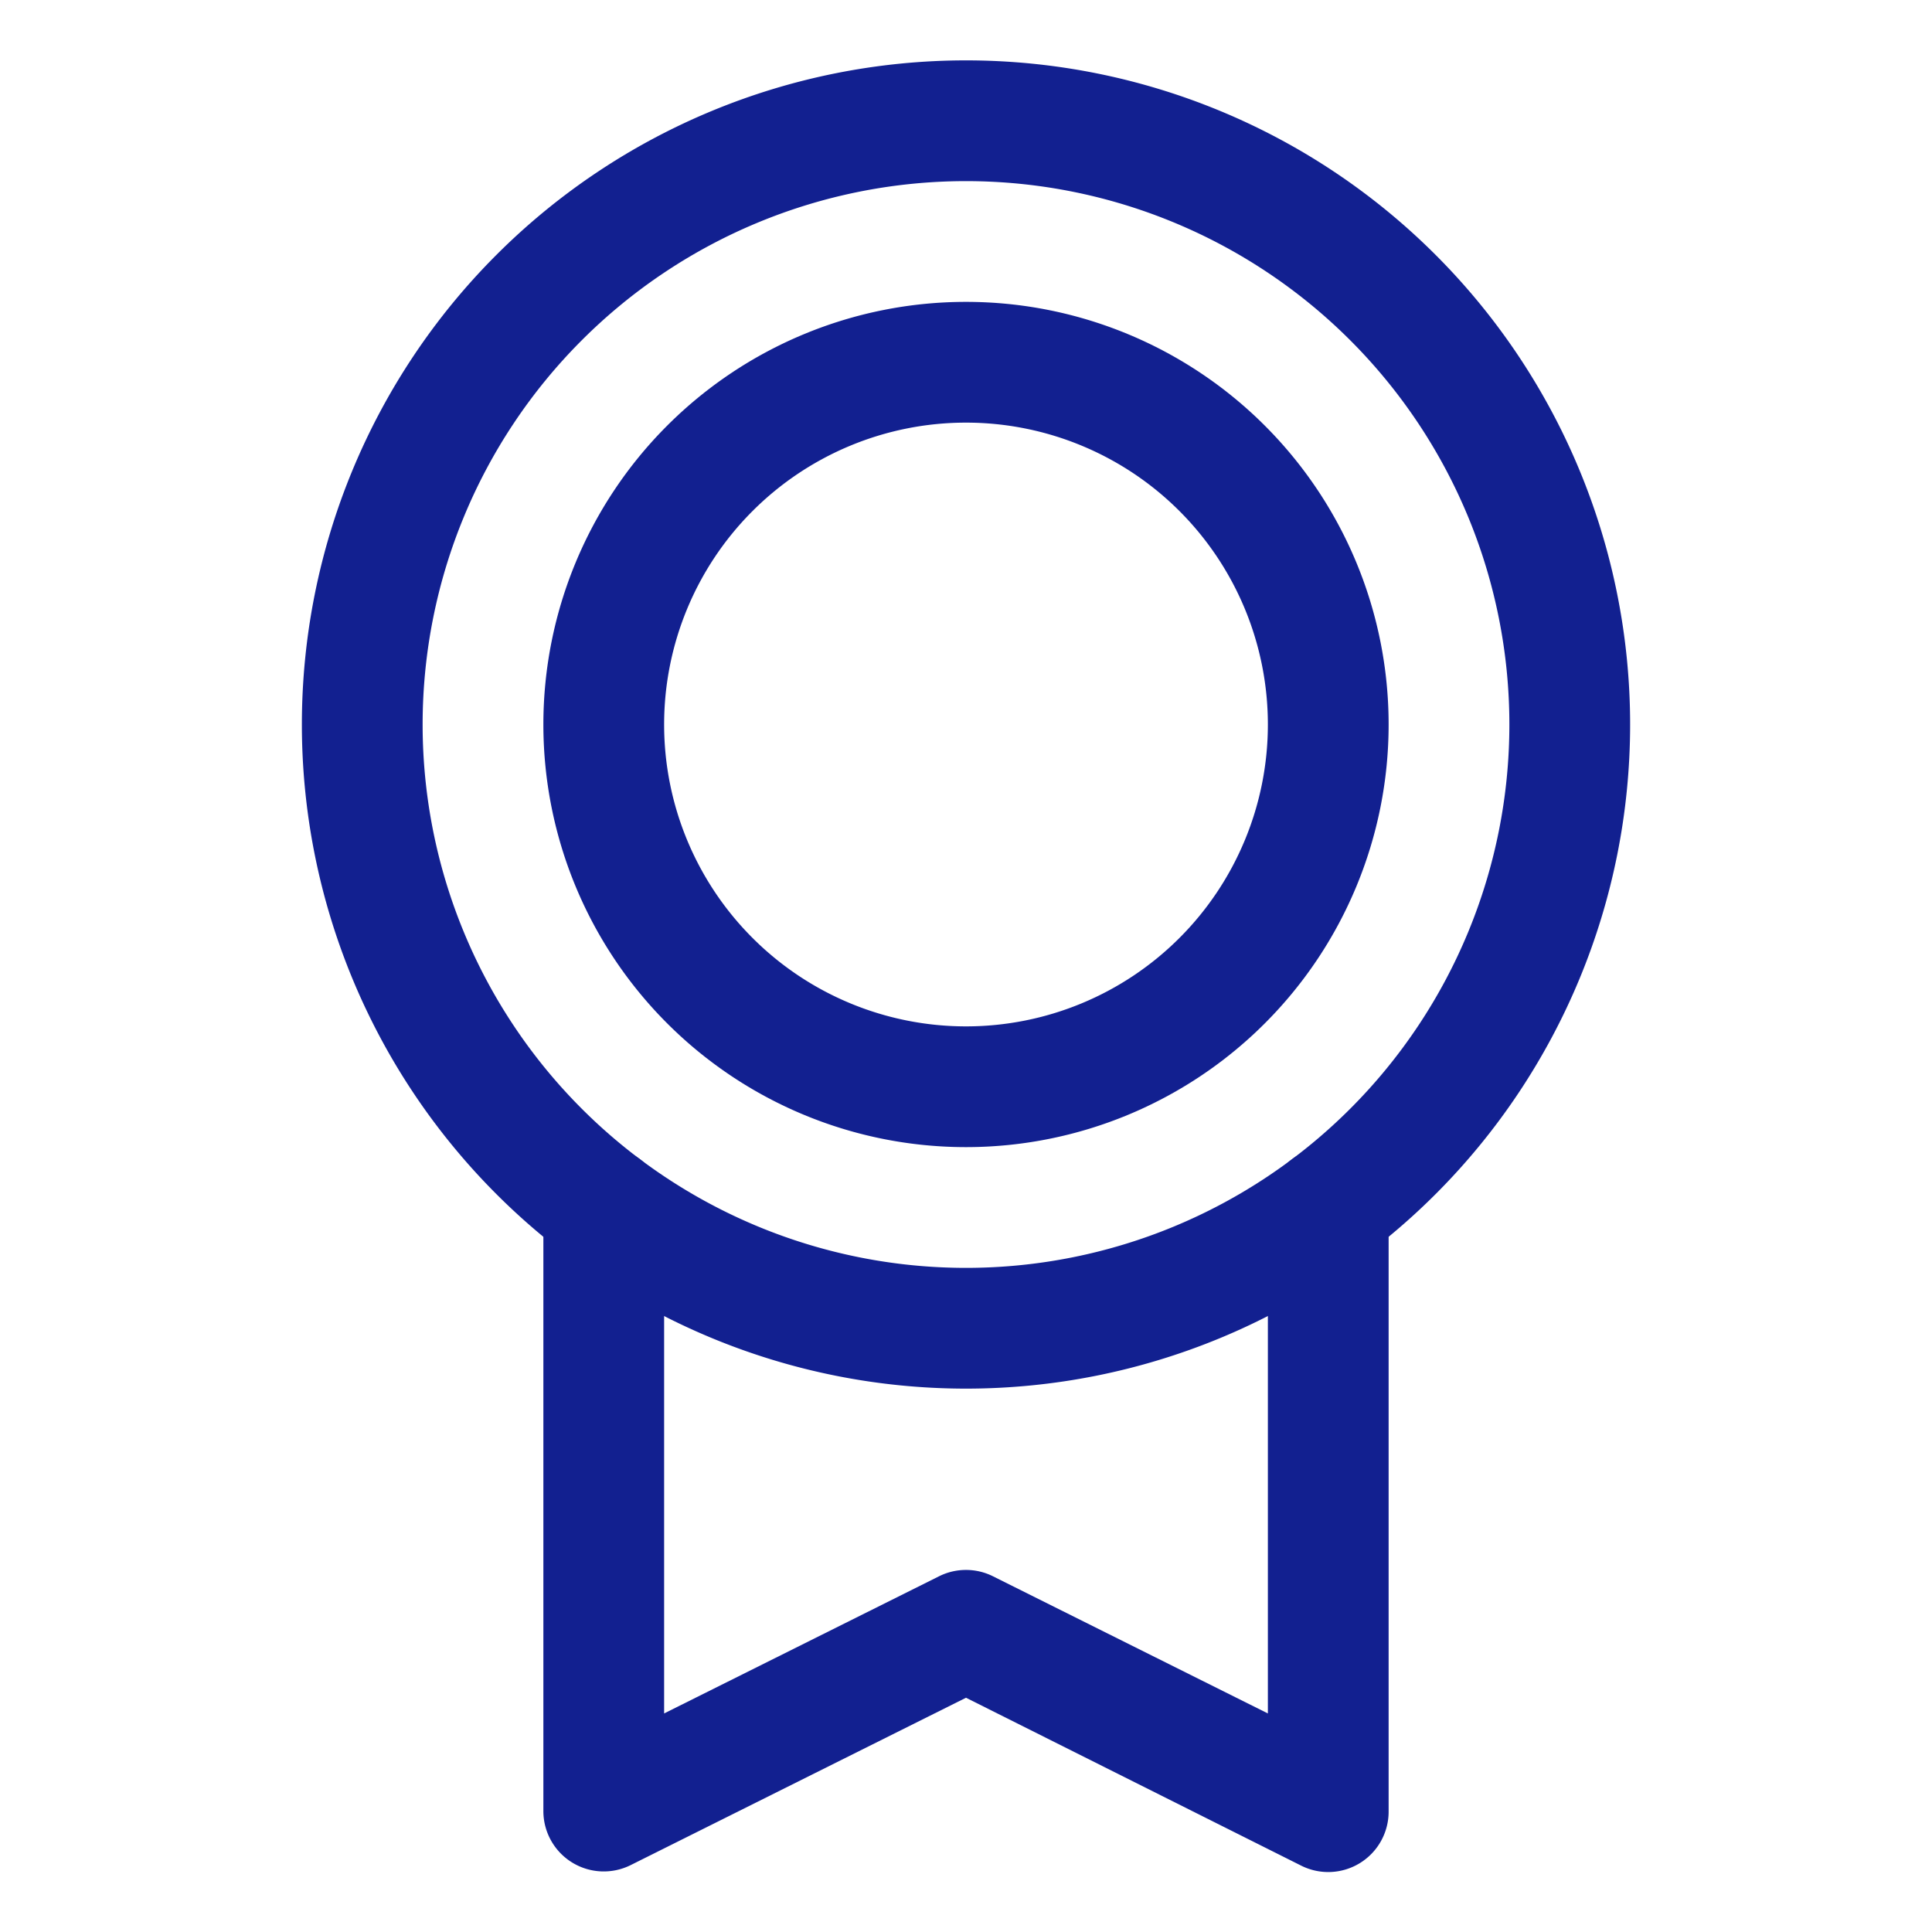
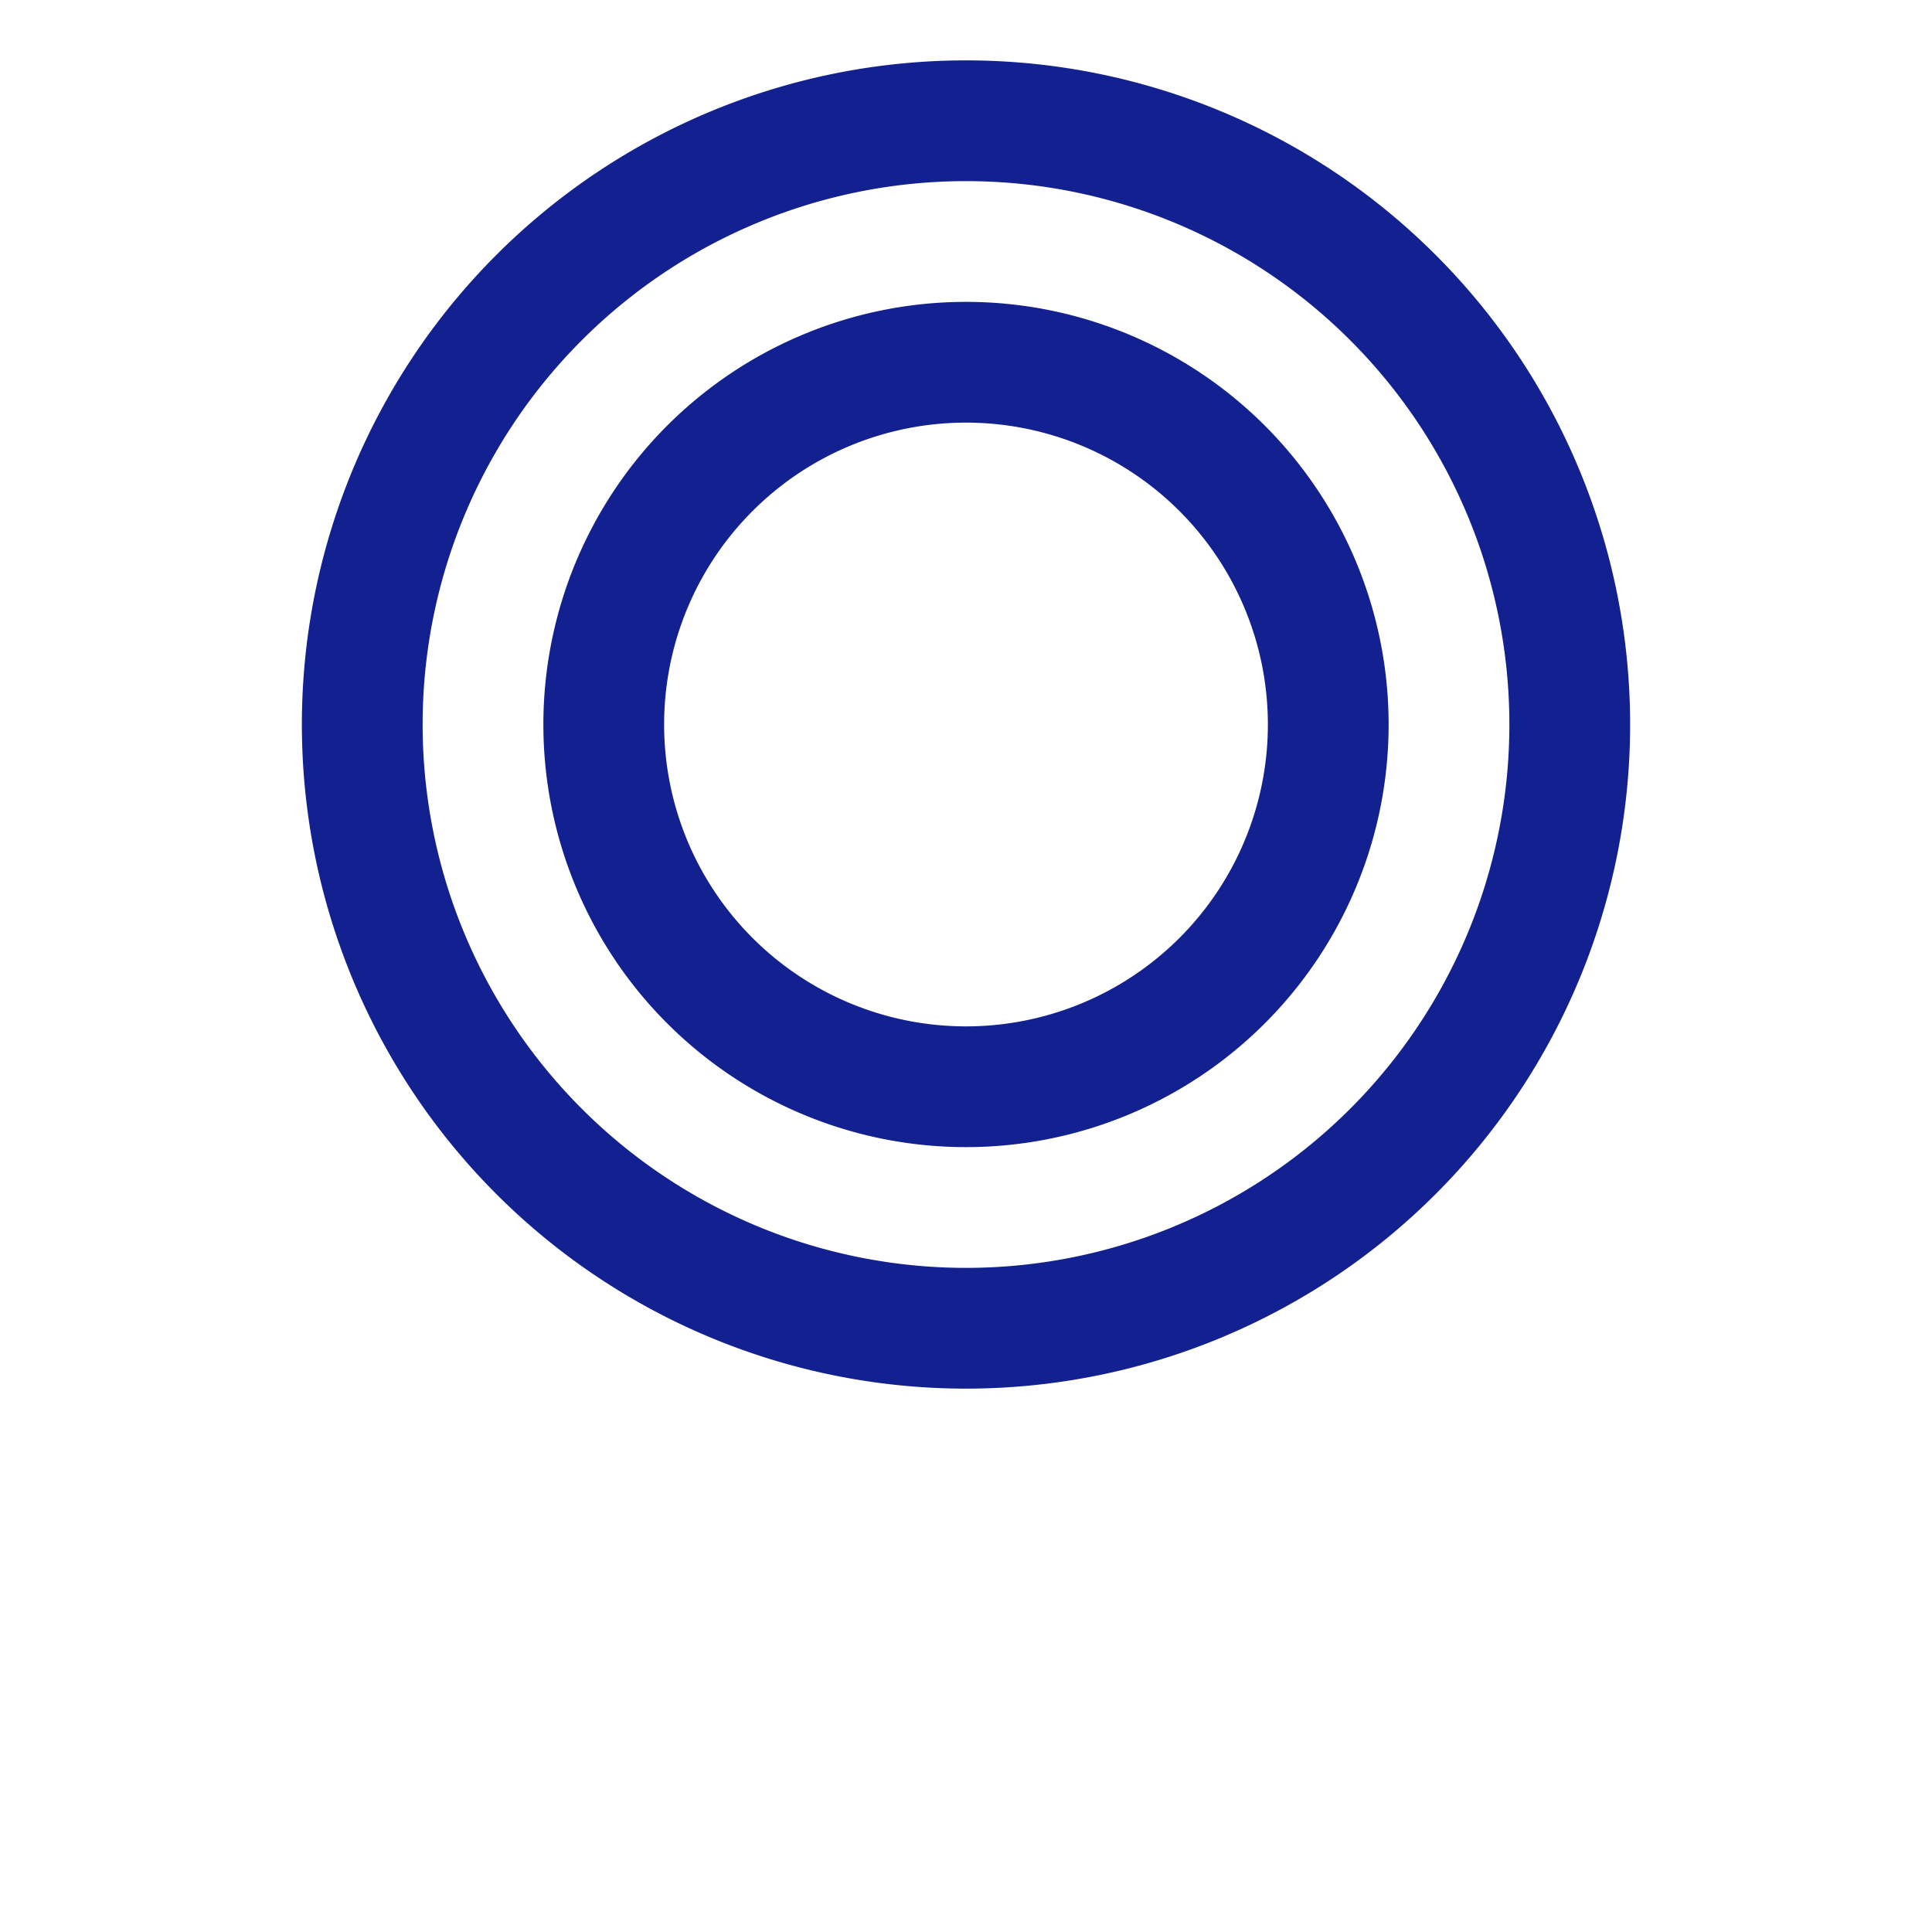
<svg xmlns="http://www.w3.org/2000/svg" viewBox="0 0 32 32" fill="none">
-   <path fill-rule="evenodd" clip-rule="evenodd" d="M16 3a9 9 0 1 0 0 18 9 9 0 0 0 0-18Zm-11 9a11 11 0 1 1 22 0 11 11 0 0 1-22 0Z" fill="#122090" />
+   <path fill-rule="evenodd" clip-rule="evenodd" d="M16 3a9 9 0 1 0 0 18 9 9 0 0 0 0-18Zm-11 9a11 11 0 1 1 22 0 11 11 0 0 1-22 0" fill="#122090" />
  <path fill-rule="evenodd" clip-rule="evenodd" d="M16 7a5 5 0 1 0 0 10 5 5 0 0 0 0-10Zm-7 5a7 7 0 1 1 14 0 7 7 0 0 1-14 0Z" fill="#122090" />
-   <path fill-rule="evenodd" clip-rule="evenodd" d="M10 19a1 1 0 0 1 1 1v8.38l4.55-2.27a1 1 0 0 1 .9 0l4.55 2.27v-8.38a1 1 0 1 1 2 0v10a1 1 0 0 1-1.45.9l-5.55-2.78-5.55 2.77a1 1 0 0 1-1.45-.89v-10a1 1 0 0 1 1-1Z" fill="#122090" />
</svg>